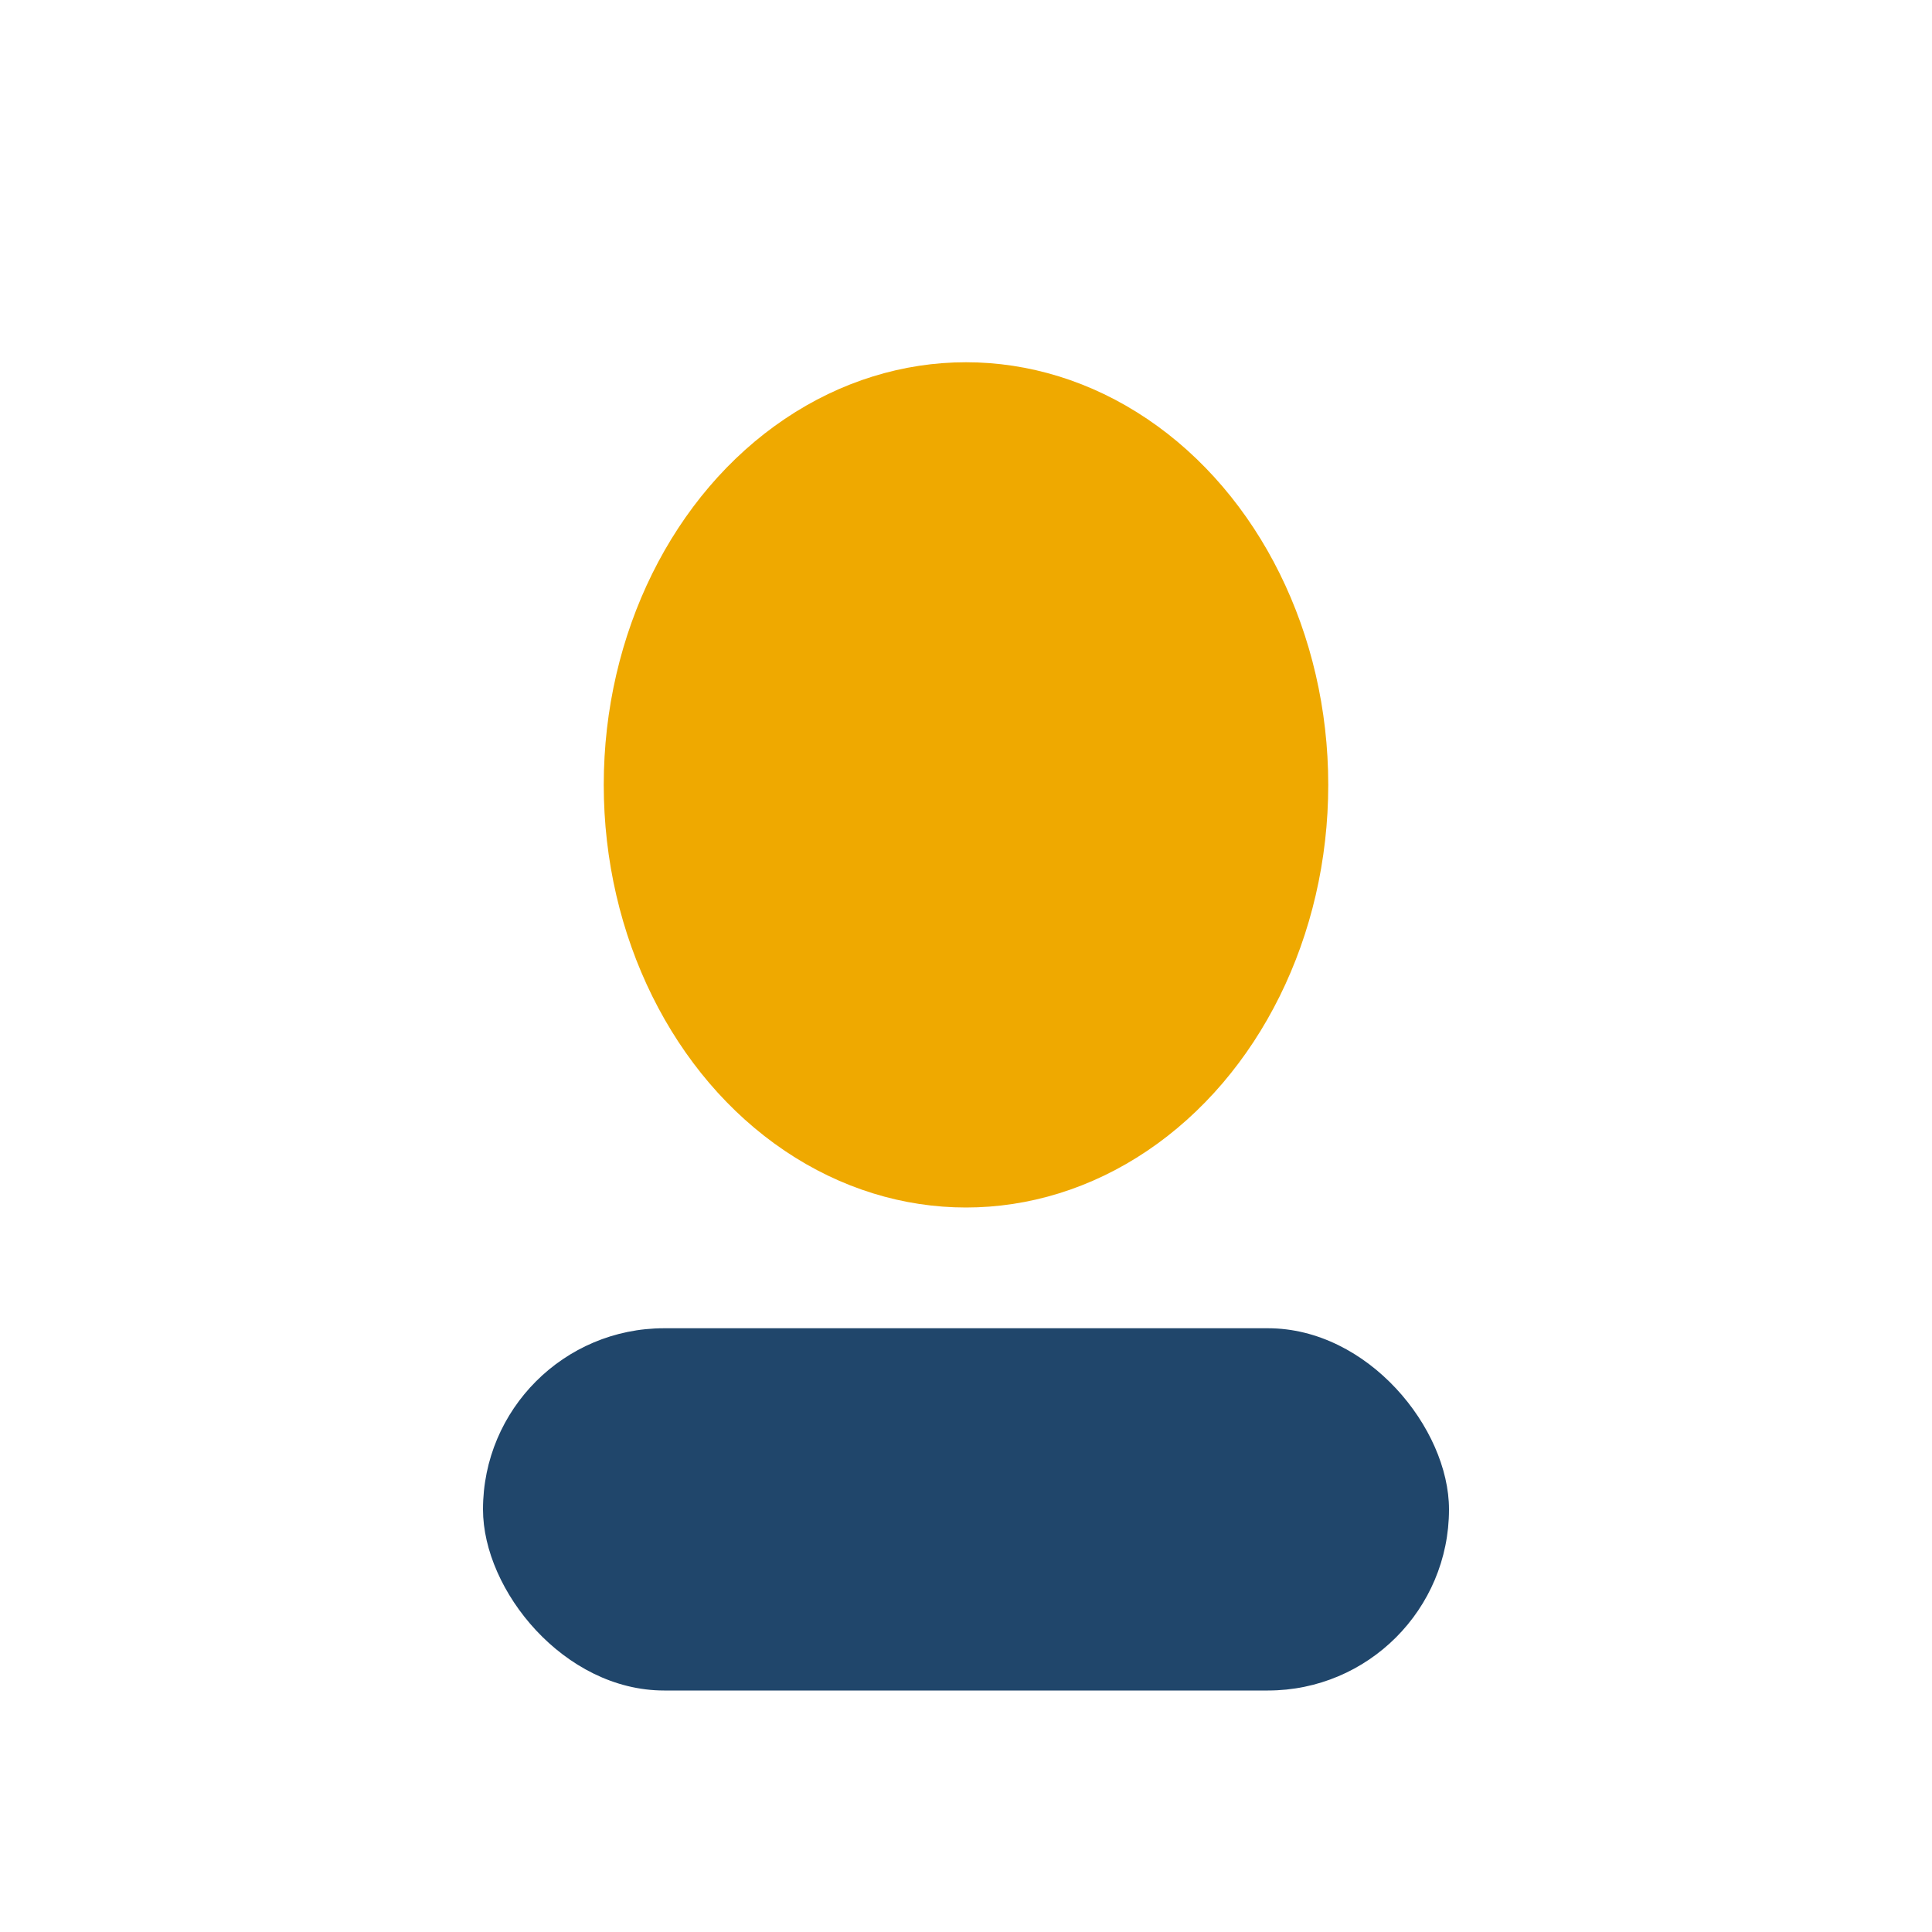
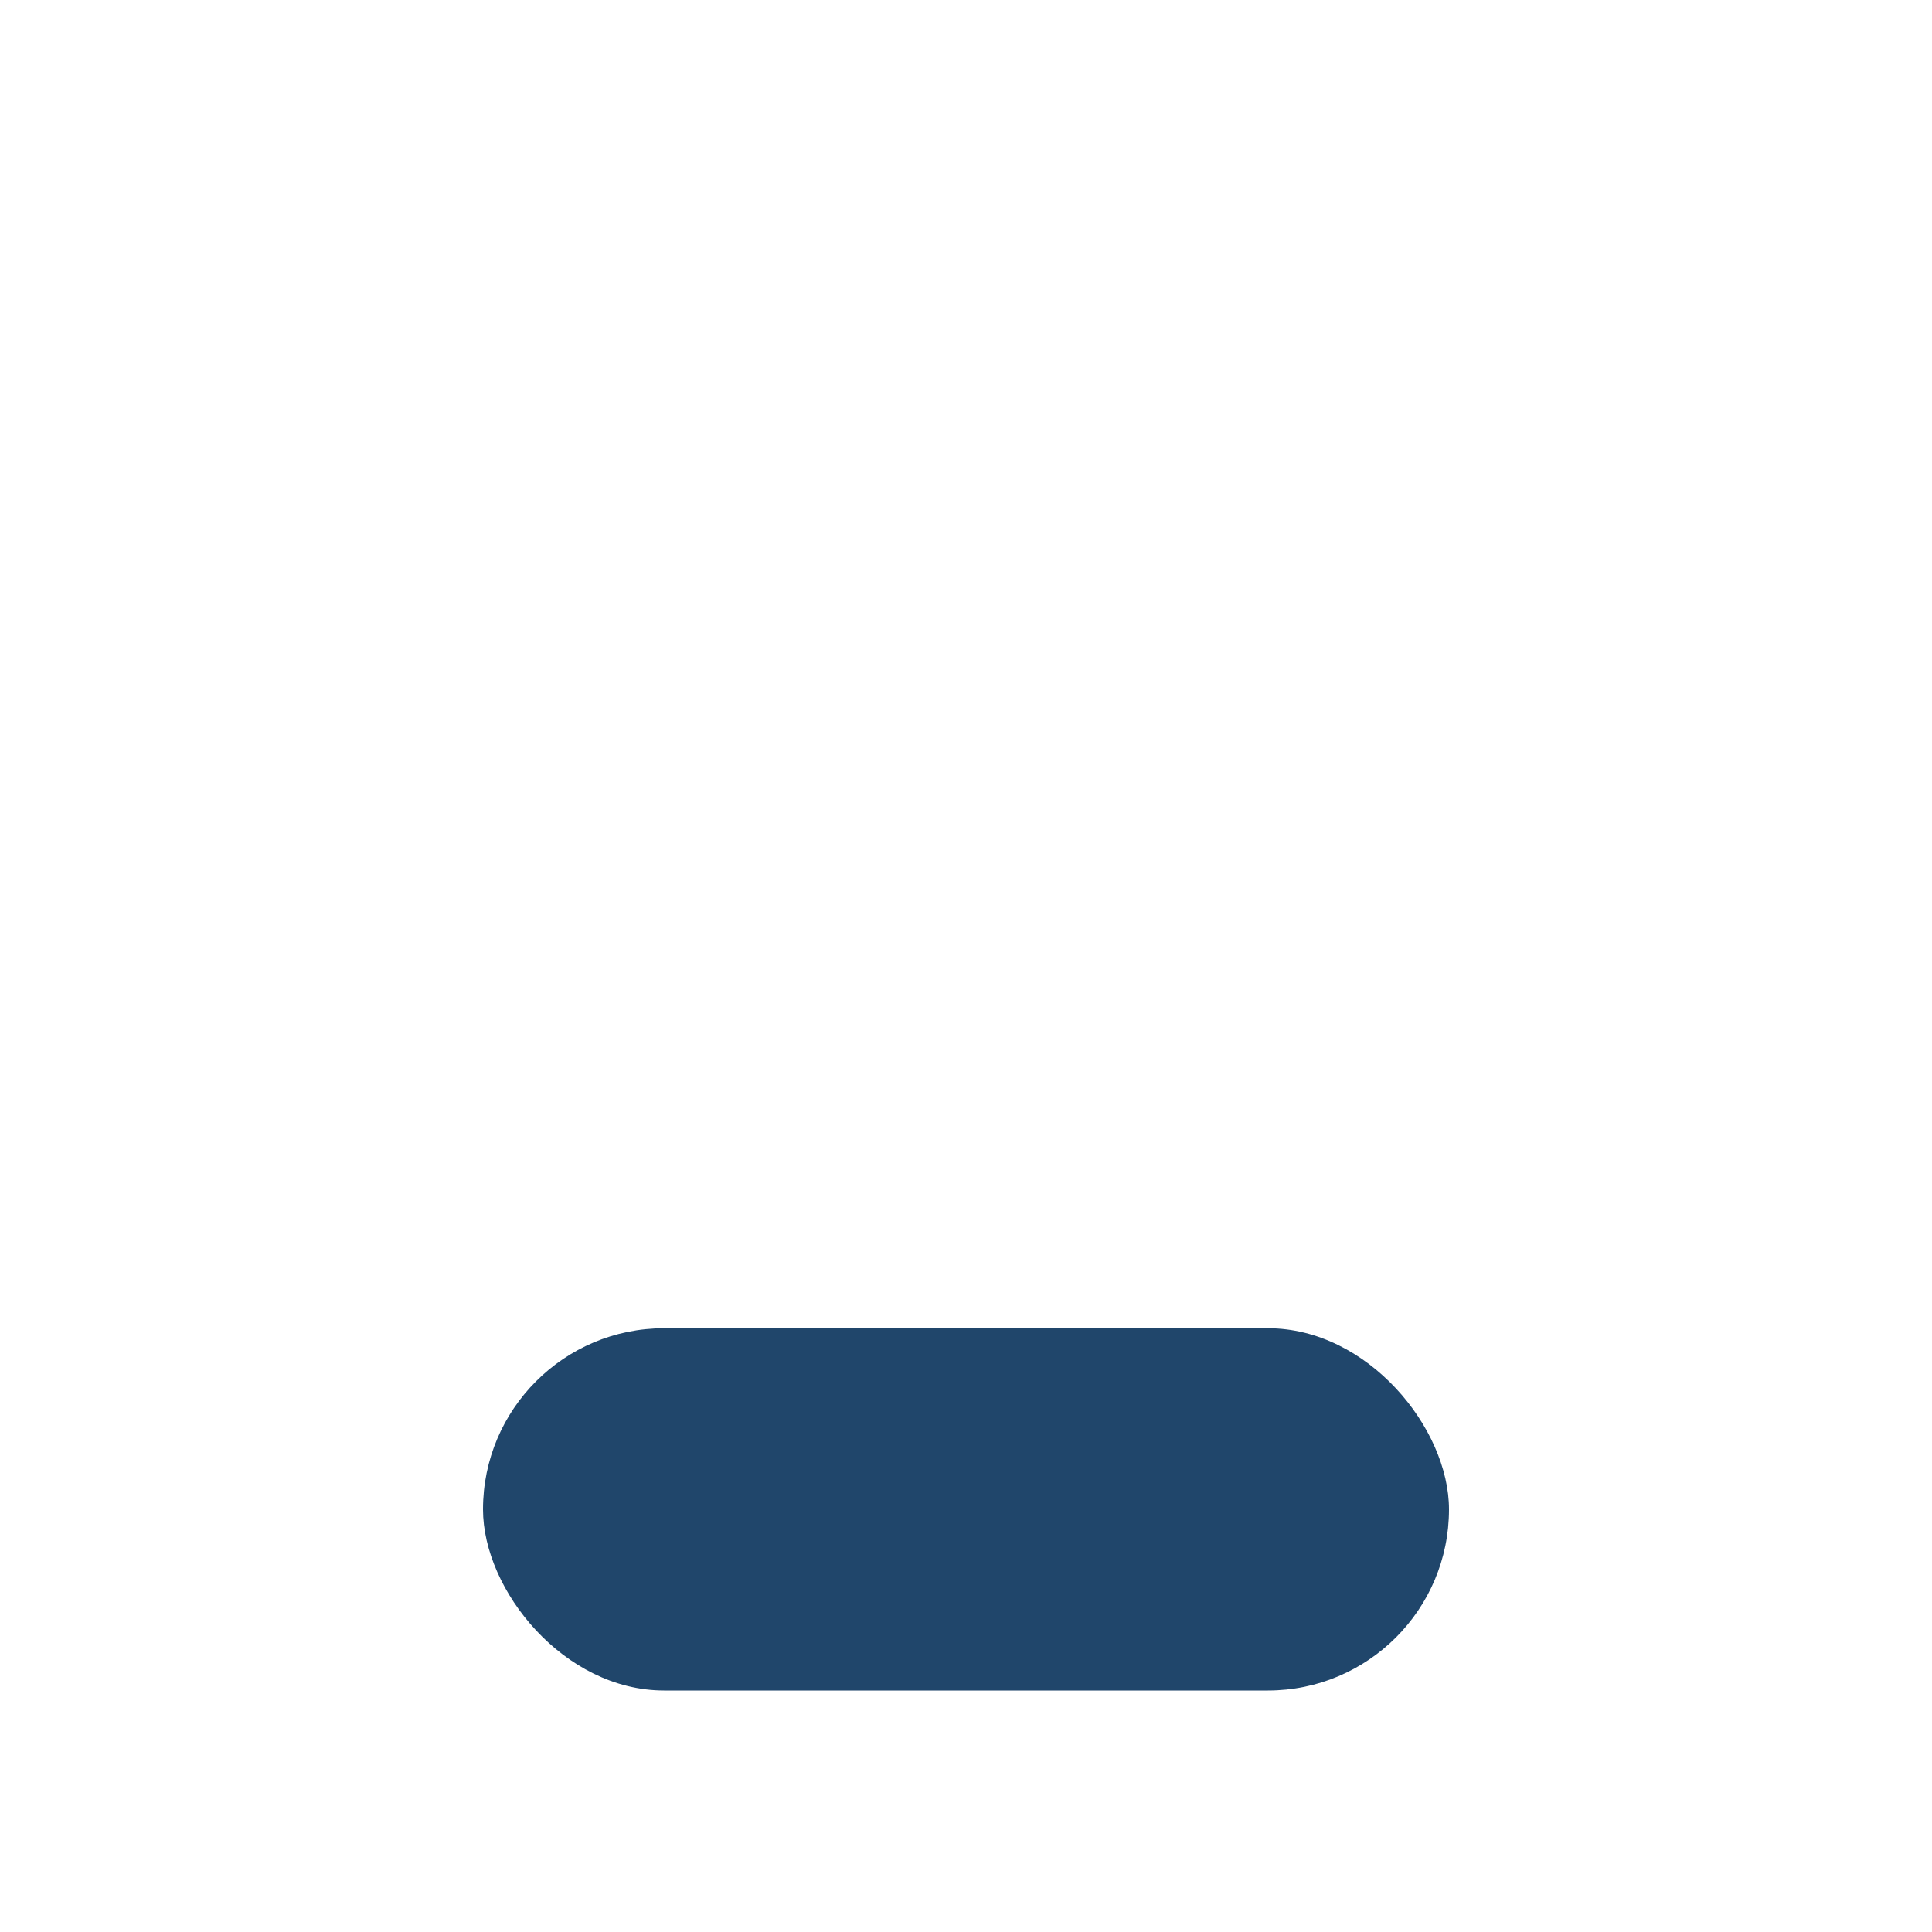
<svg xmlns="http://www.w3.org/2000/svg" width="32" height="32" viewBox="0 0 32 32">
-   <ellipse cx="16" cy="13" rx="6" ry="7" fill="#EFA900" />
  <rect x="8" y="22" width="16" height="6" rx="3" fill="#20466B" />
</svg>